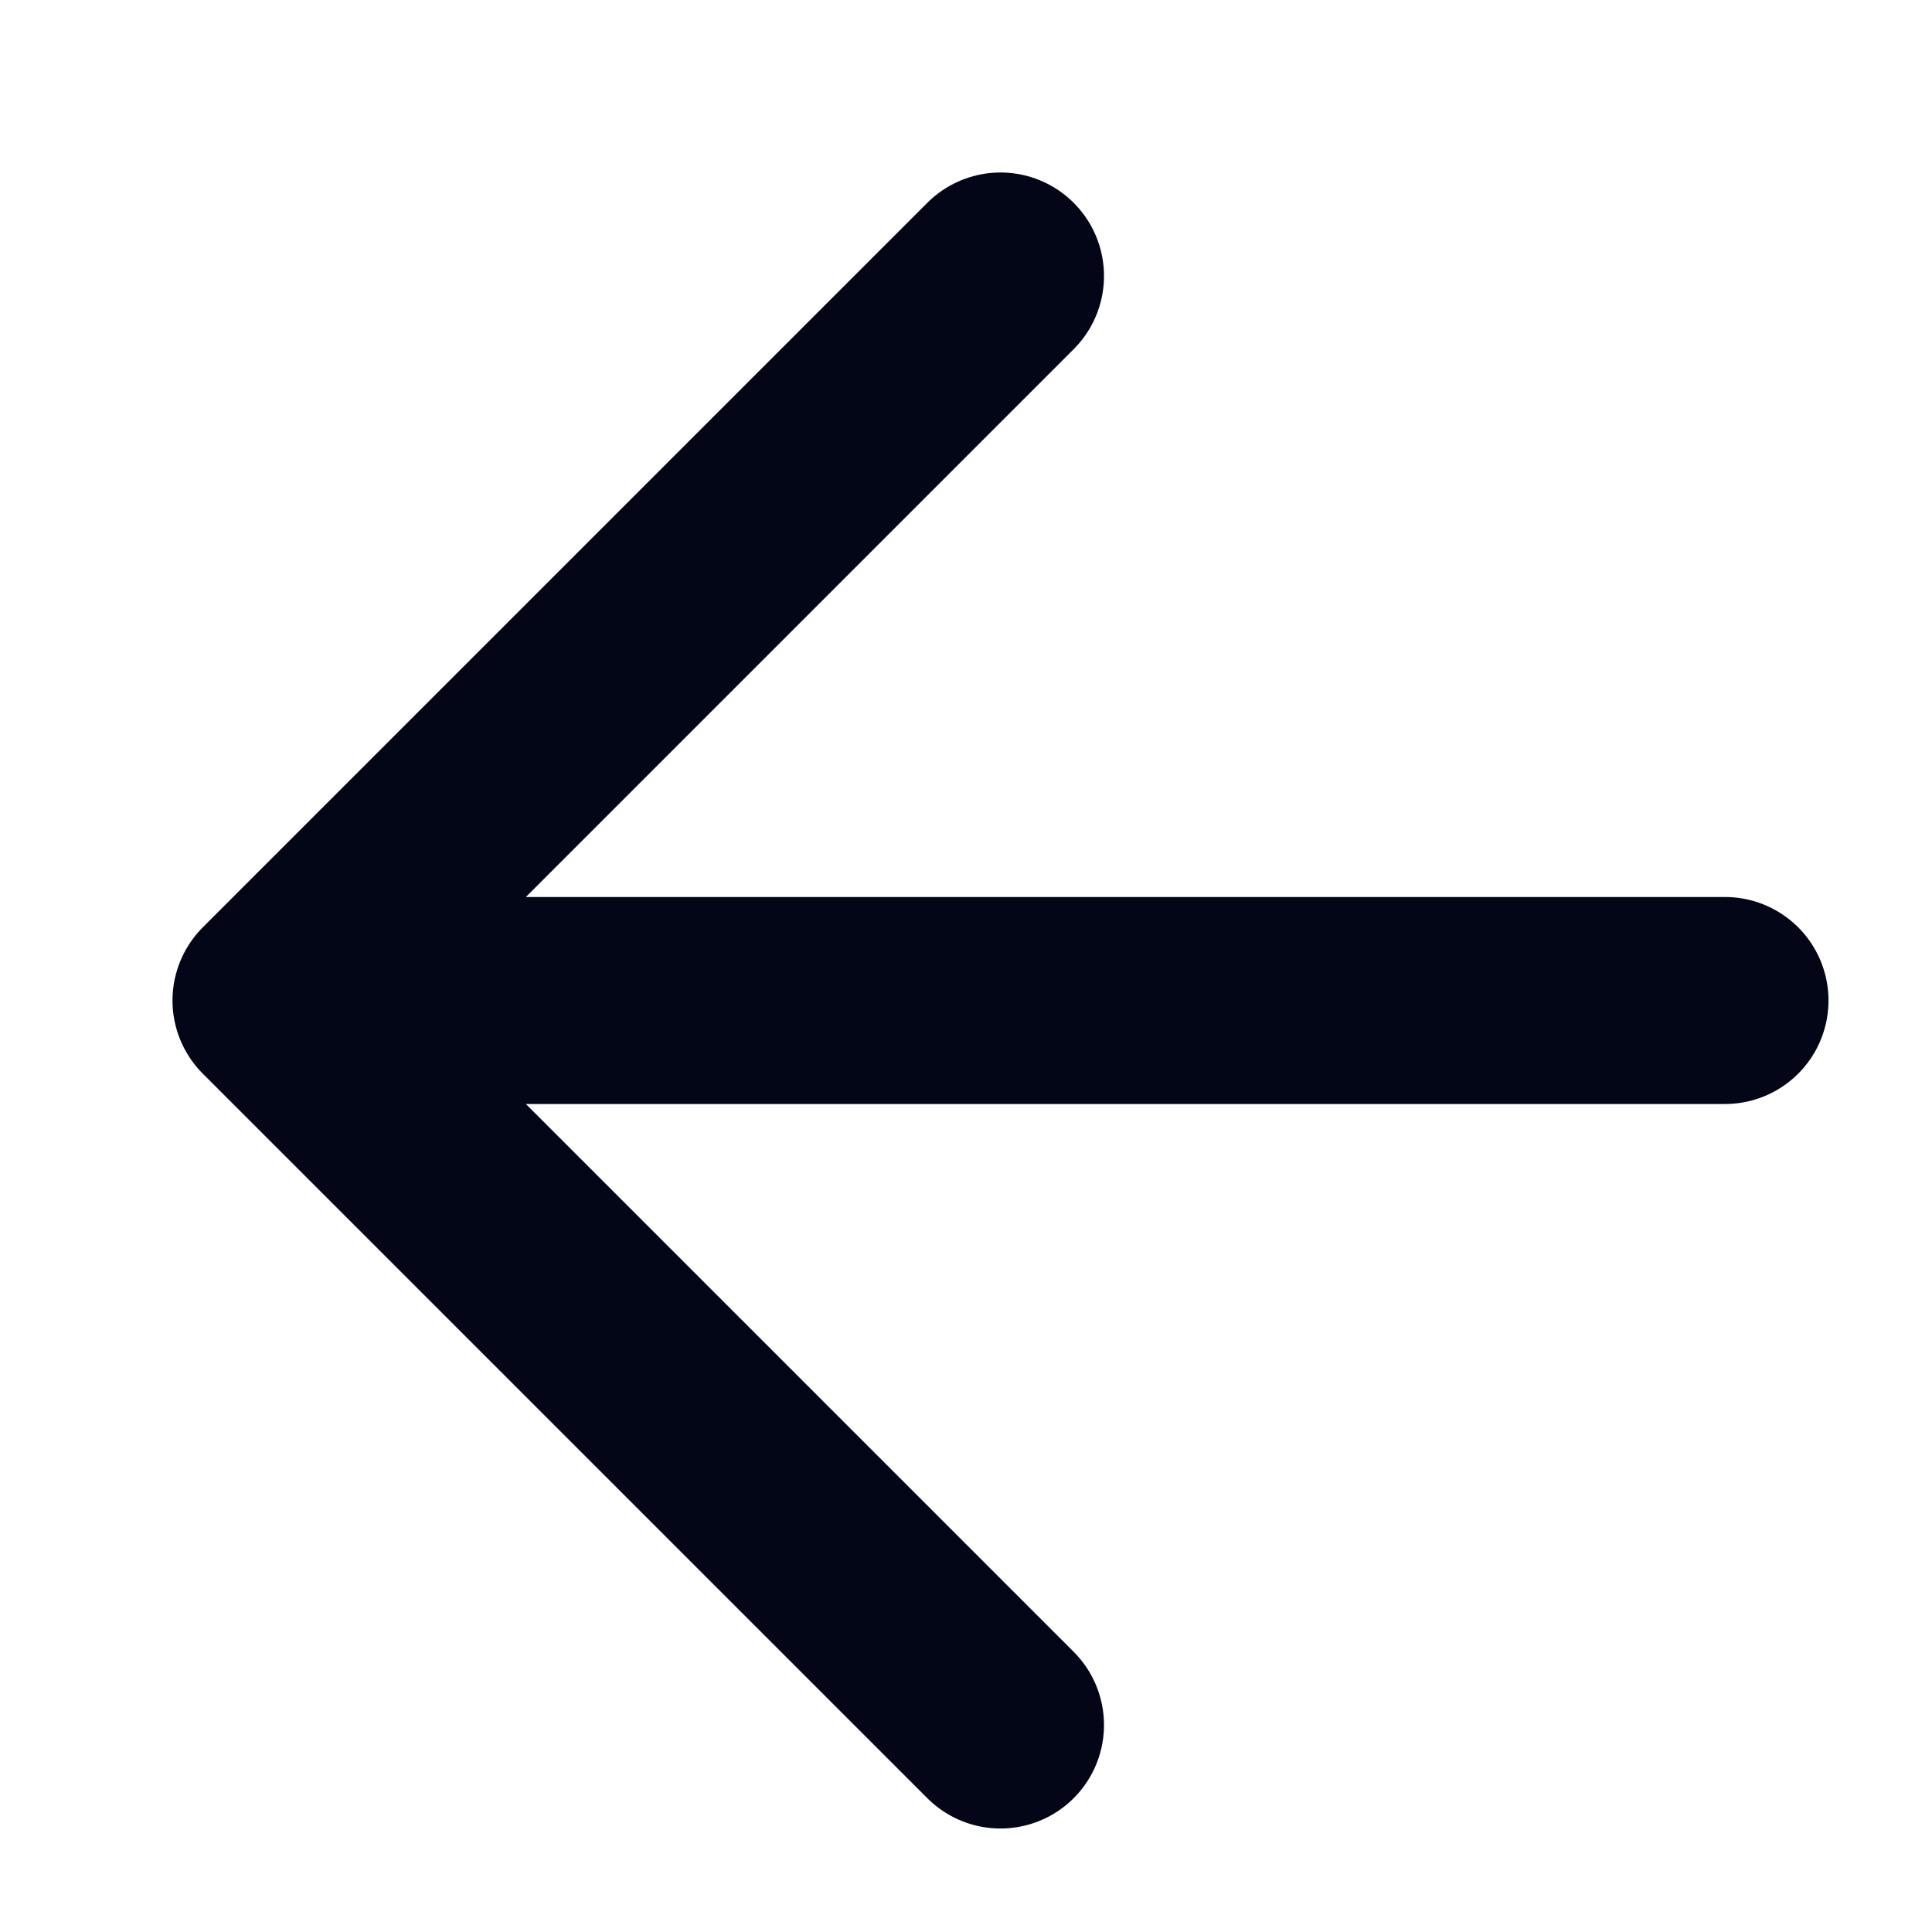
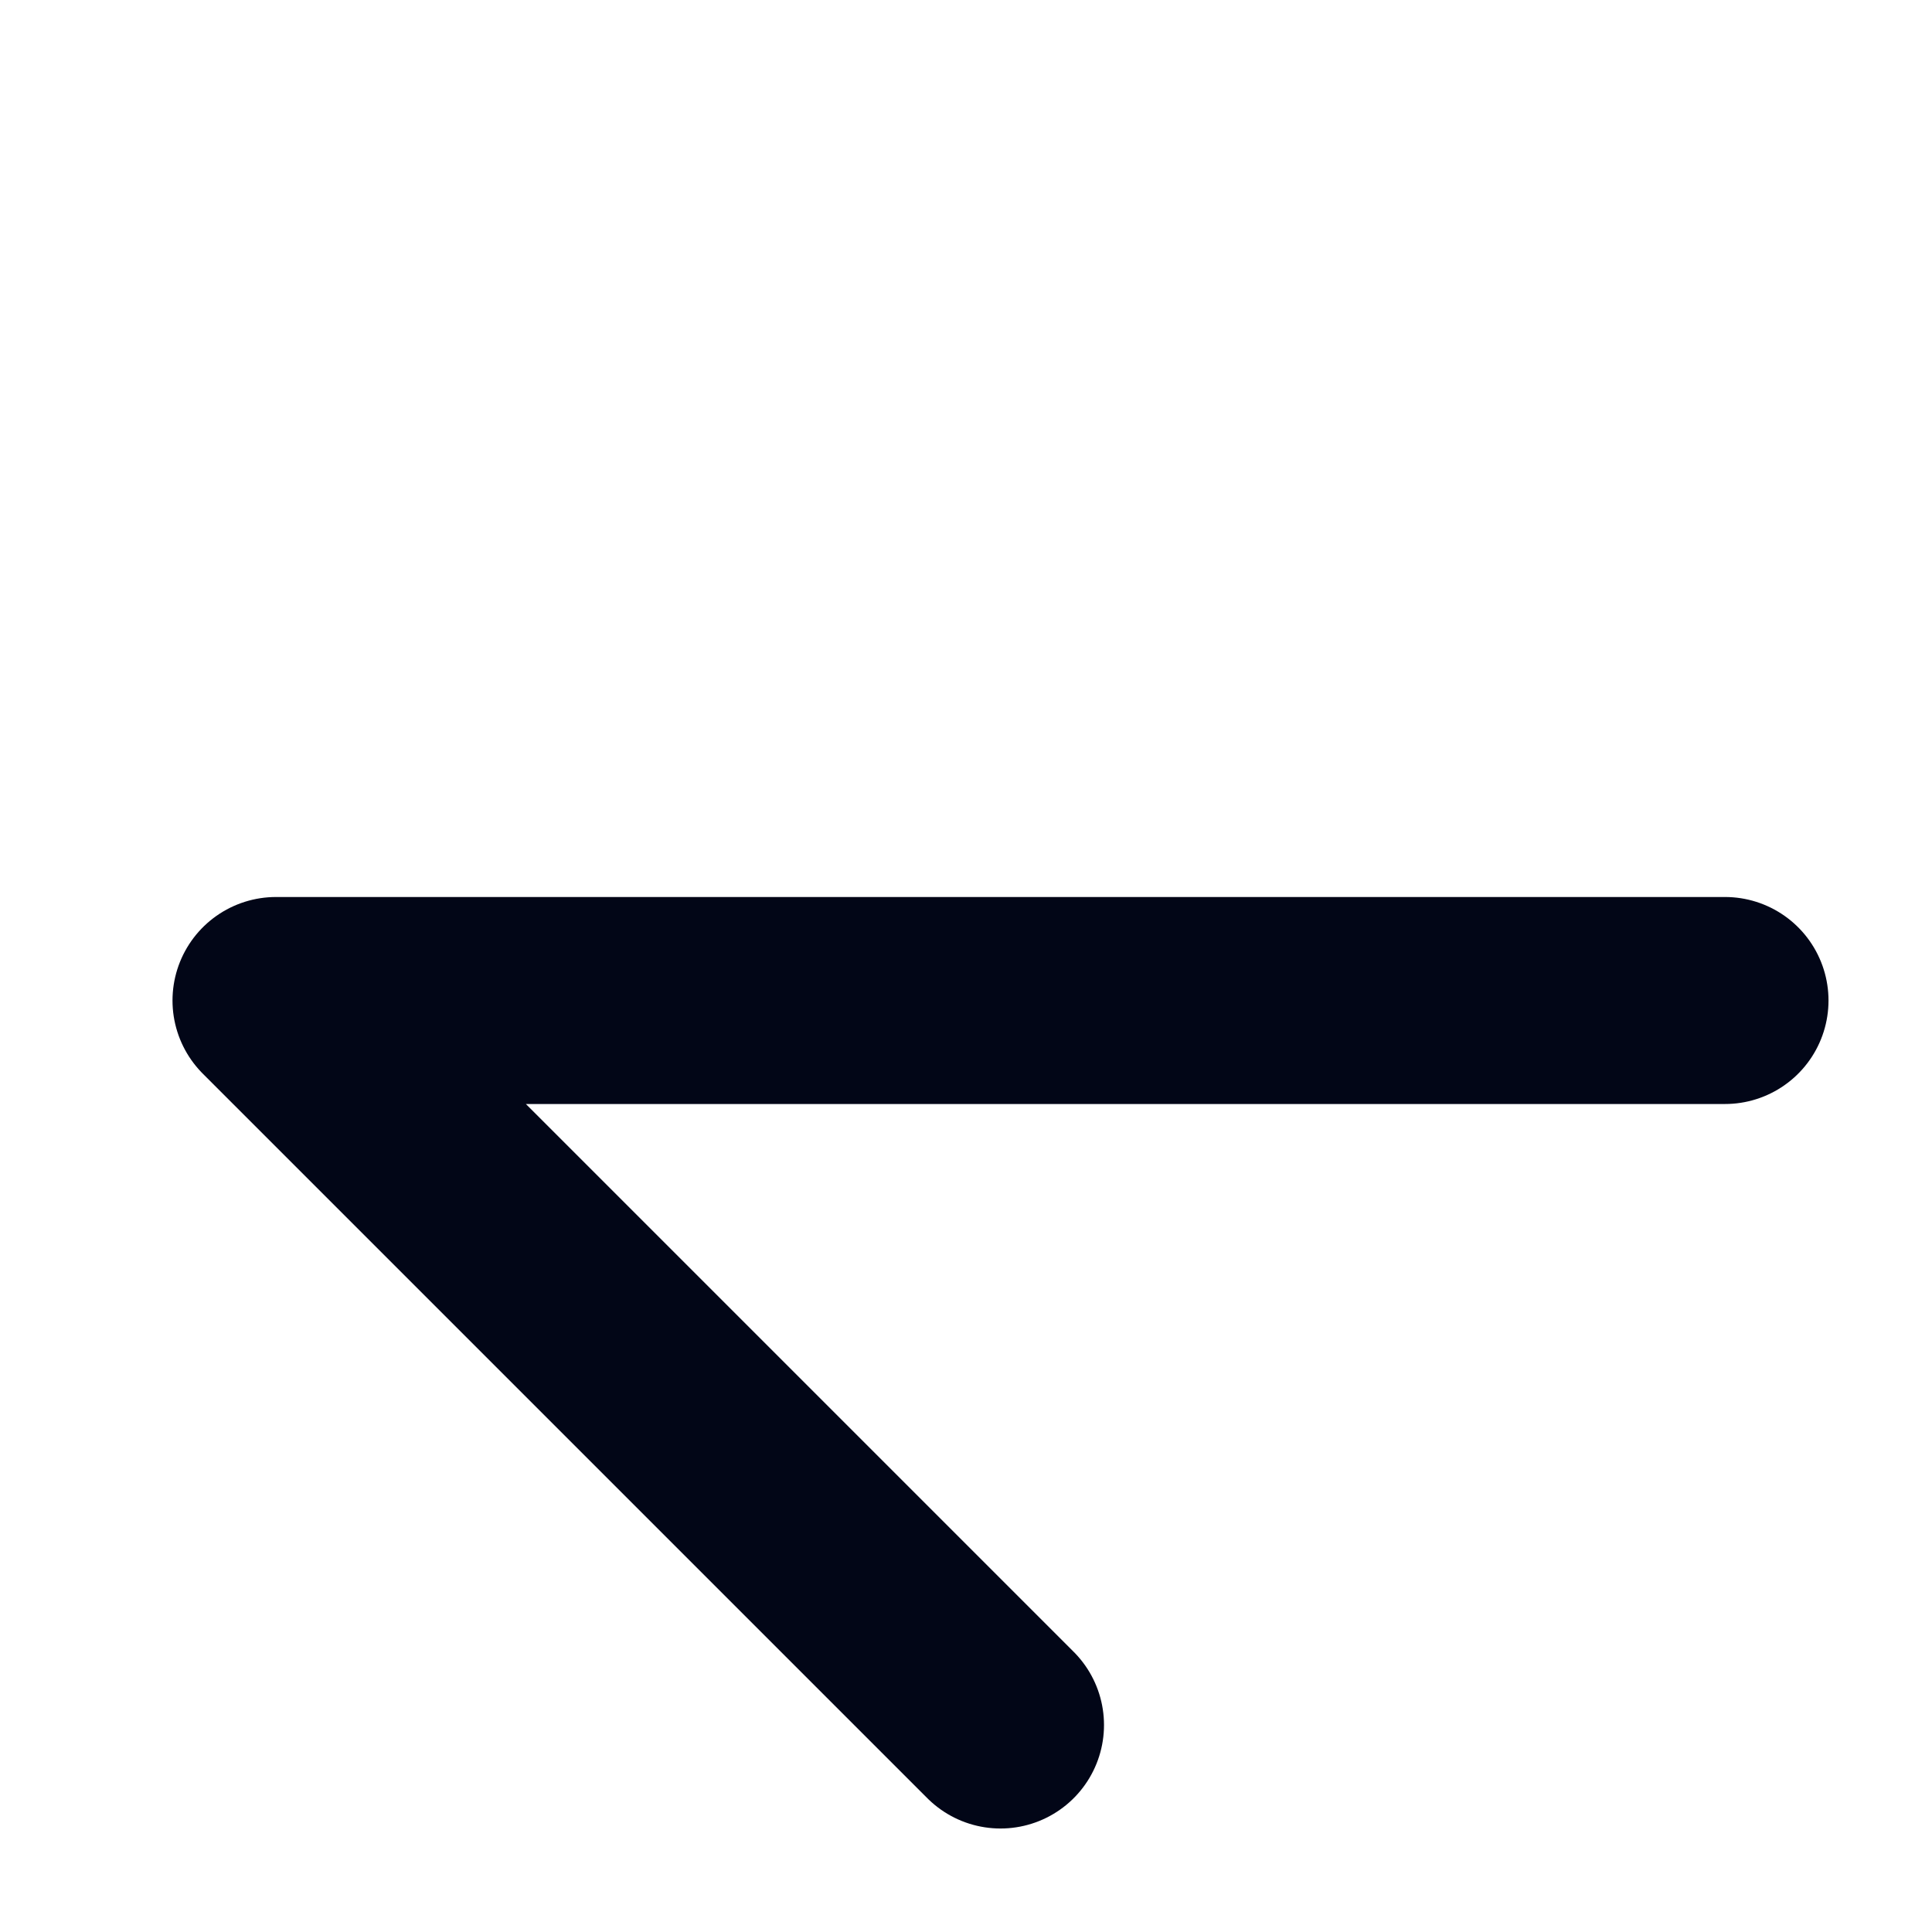
<svg xmlns="http://www.w3.org/2000/svg" fill="none" height="100%" overflow="visible" preserveAspectRatio="none" style="display: block;" viewBox="0 0 7 7" width="100%">
-   <path d="M3.625 6.25L1 3.625M1 3.625L3.625 1M1 3.625H6.25" id="Vector" stroke="#020617" stroke-linecap="round" stroke-linejoin="round" stroke-width="0.75" />
+   <path d="M3.625 6.25L1 3.625M1 3.625M1 3.625H6.25" id="Vector" stroke="#020617" stroke-linecap="round" stroke-linejoin="round" stroke-width="0.75" />
</svg>